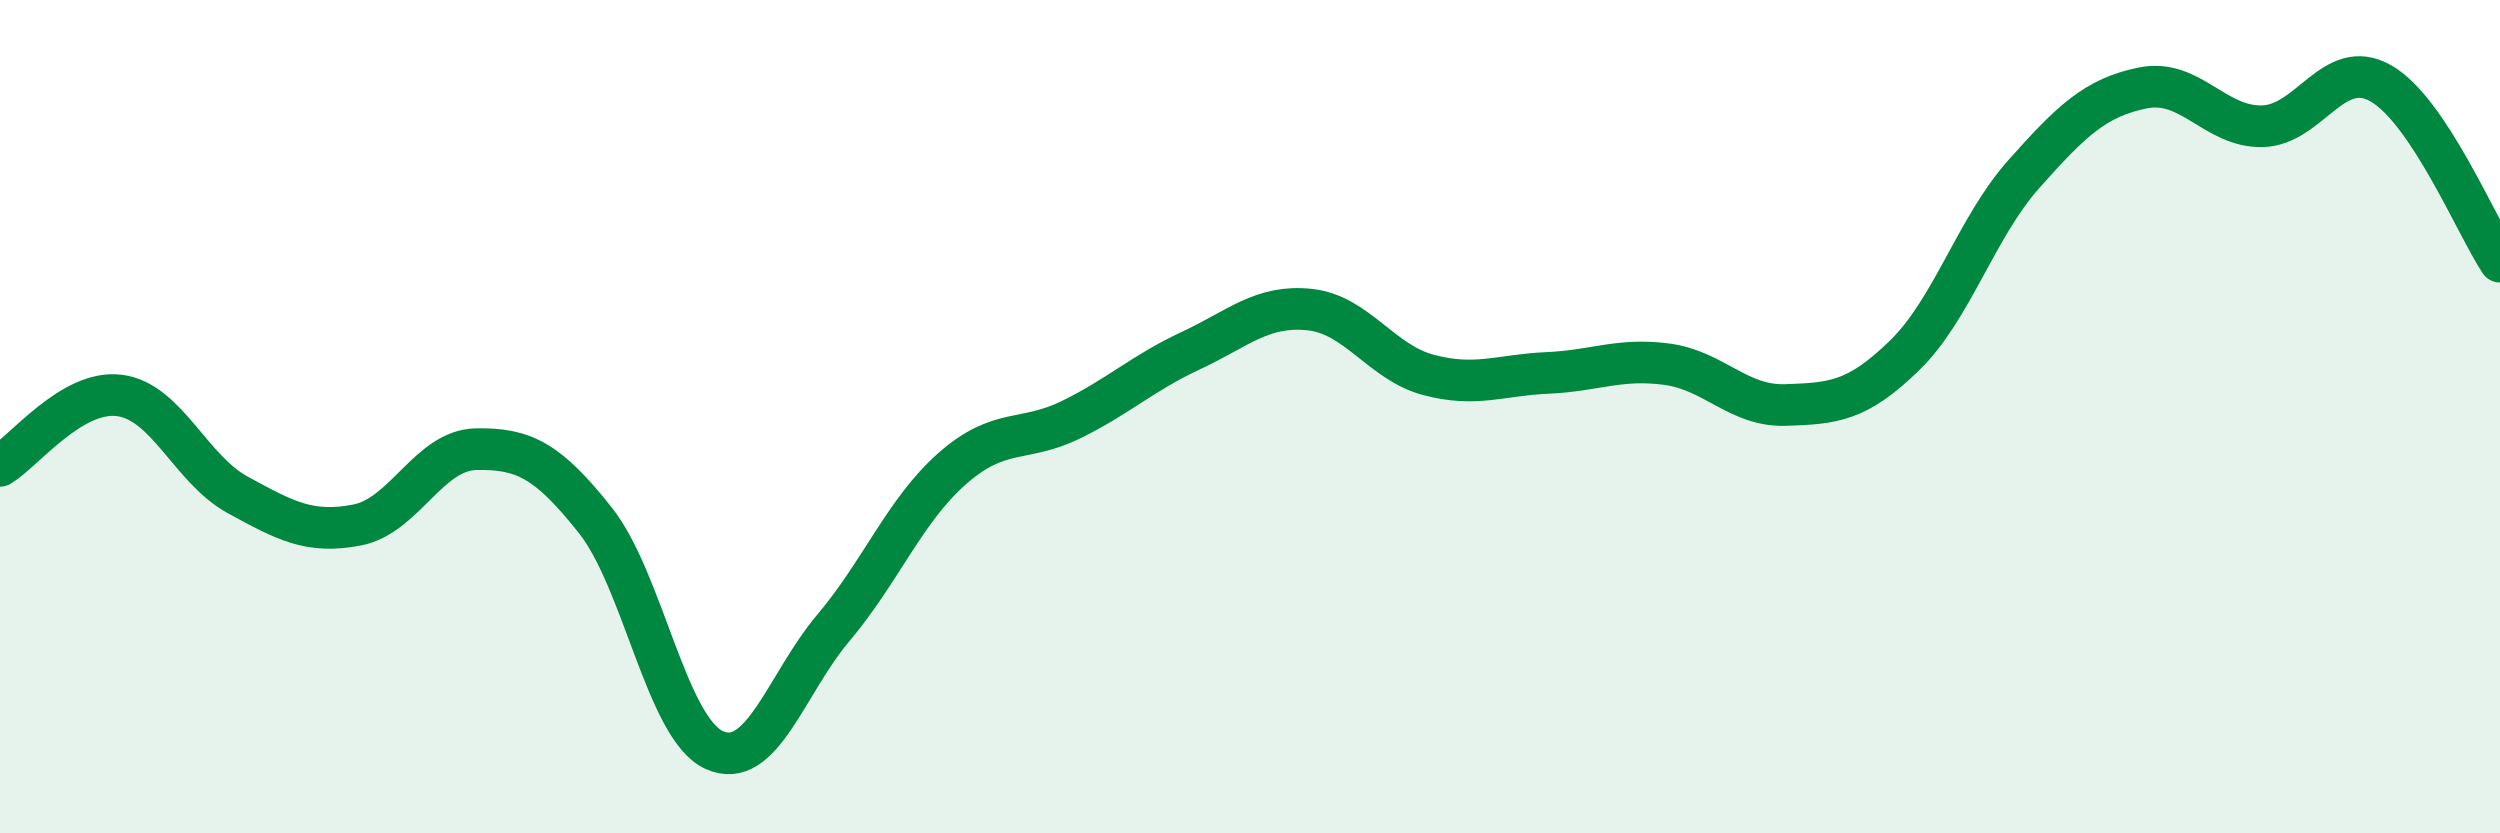
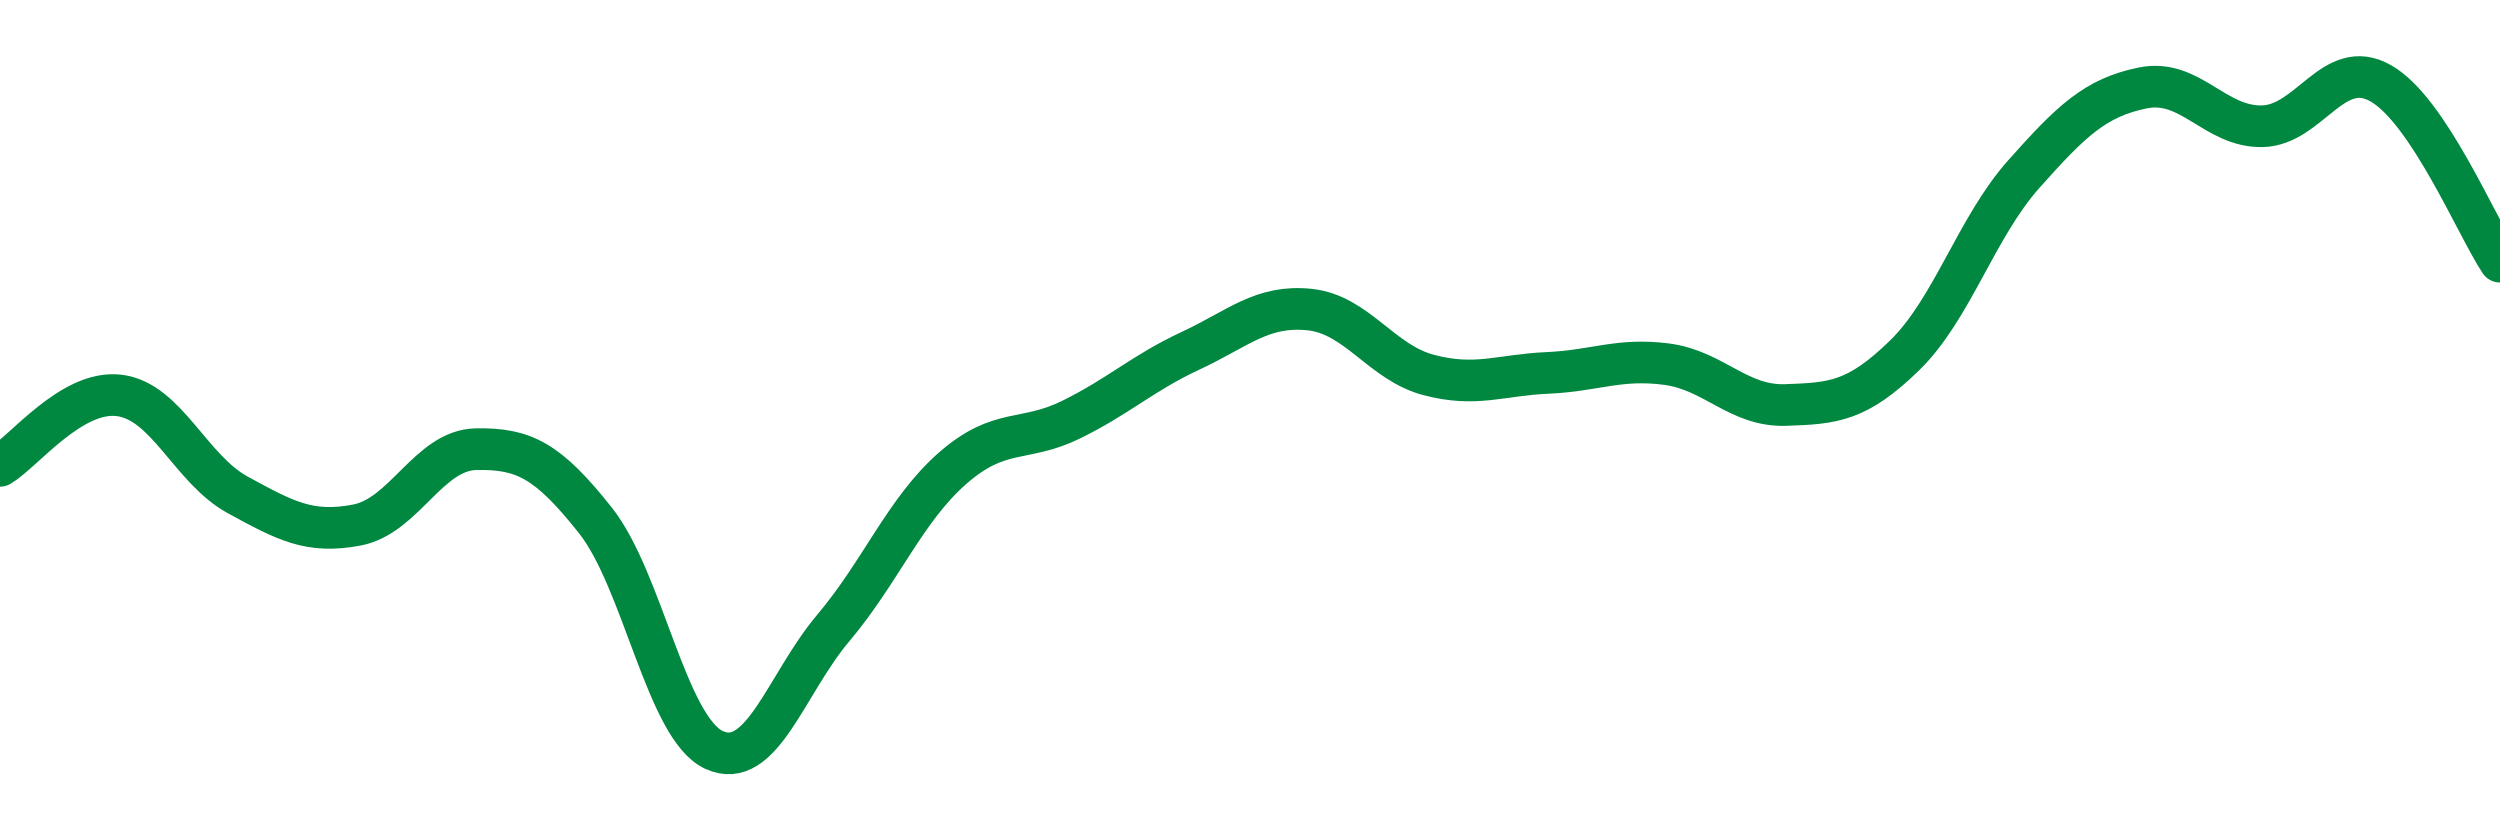
<svg xmlns="http://www.w3.org/2000/svg" width="60" height="20" viewBox="0 0 60 20">
-   <path d="M 0,11.18 C 0.57,10.84 1.72,9.35 2.86,9.49 C 4,9.63 4.57,11.26 5.71,11.88 C 6.85,12.5 7.43,12.82 8.57,12.6 C 9.71,12.38 10.29,10.8 11.43,10.78 C 12.57,10.76 13.15,11.05 14.29,12.49 C 15.43,13.93 16,17.48 17.14,18 C 18.28,18.52 18.86,16.42 20,15.07 C 21.14,13.72 21.72,12.24 22.86,11.24 C 24,10.24 24.57,10.63 25.71,10.07 C 26.85,9.51 27.43,8.95 28.57,8.42 C 29.71,7.89 30.29,7.31 31.43,7.43 C 32.57,7.55 33.15,8.7 34.29,9 C 35.43,9.3 36,9 37.14,8.95 C 38.28,8.9 38.86,8.59 40,8.74 C 41.14,8.89 41.72,9.76 42.86,9.72 C 44,9.68 44.57,9.64 45.71,8.53 C 46.85,7.42 47.43,5.46 48.57,4.18 C 49.71,2.9 50.29,2.34 51.43,2.11 C 52.57,1.88 53.15,3.05 54.29,3.03 C 55.43,3.01 56,1.35 57.14,2 C 58.28,2.65 59.43,5.42 60,6.28L60 20L0 20Z" fill="#008740" opacity="0.1" stroke-linecap="round" stroke-linejoin="round" />
  <path d="M 0,11.18 C 0.57,10.84 1.72,9.35 2.86,9.49 C 4,9.63 4.57,11.26 5.71,11.88 C 6.85,12.5 7.43,12.82 8.57,12.6 C 9.71,12.38 10.29,10.8 11.43,10.78 C 12.57,10.76 13.15,11.05 14.29,12.49 C 15.43,13.93 16,17.48 17.14,18 C 18.28,18.52 18.86,16.42 20,15.07 C 21.14,13.72 21.72,12.24 22.86,11.24 C 24,10.24 24.57,10.63 25.71,10.07 C 26.85,9.51 27.43,8.95 28.57,8.42 C 29.71,7.89 30.29,7.31 31.43,7.43 C 32.57,7.55 33.15,8.7 34.29,9 C 35.43,9.3 36,9 37.14,8.95 C 38.28,8.9 38.86,8.59 40,8.74 C 41.14,8.89 41.72,9.76 42.86,9.72 C 44,9.68 44.57,9.64 45.71,8.53 C 46.85,7.42 47.43,5.46 48.57,4.18 C 49.71,2.9 50.29,2.34 51.43,2.11 C 52.57,1.88 53.15,3.05 54.29,3.03 C 55.43,3.01 56,1.35 57.14,2 C 58.28,2.65 59.43,5.42 60,6.28" stroke="#008740" stroke-width="1" fill="none" stroke-linecap="round" stroke-linejoin="round" />
</svg>